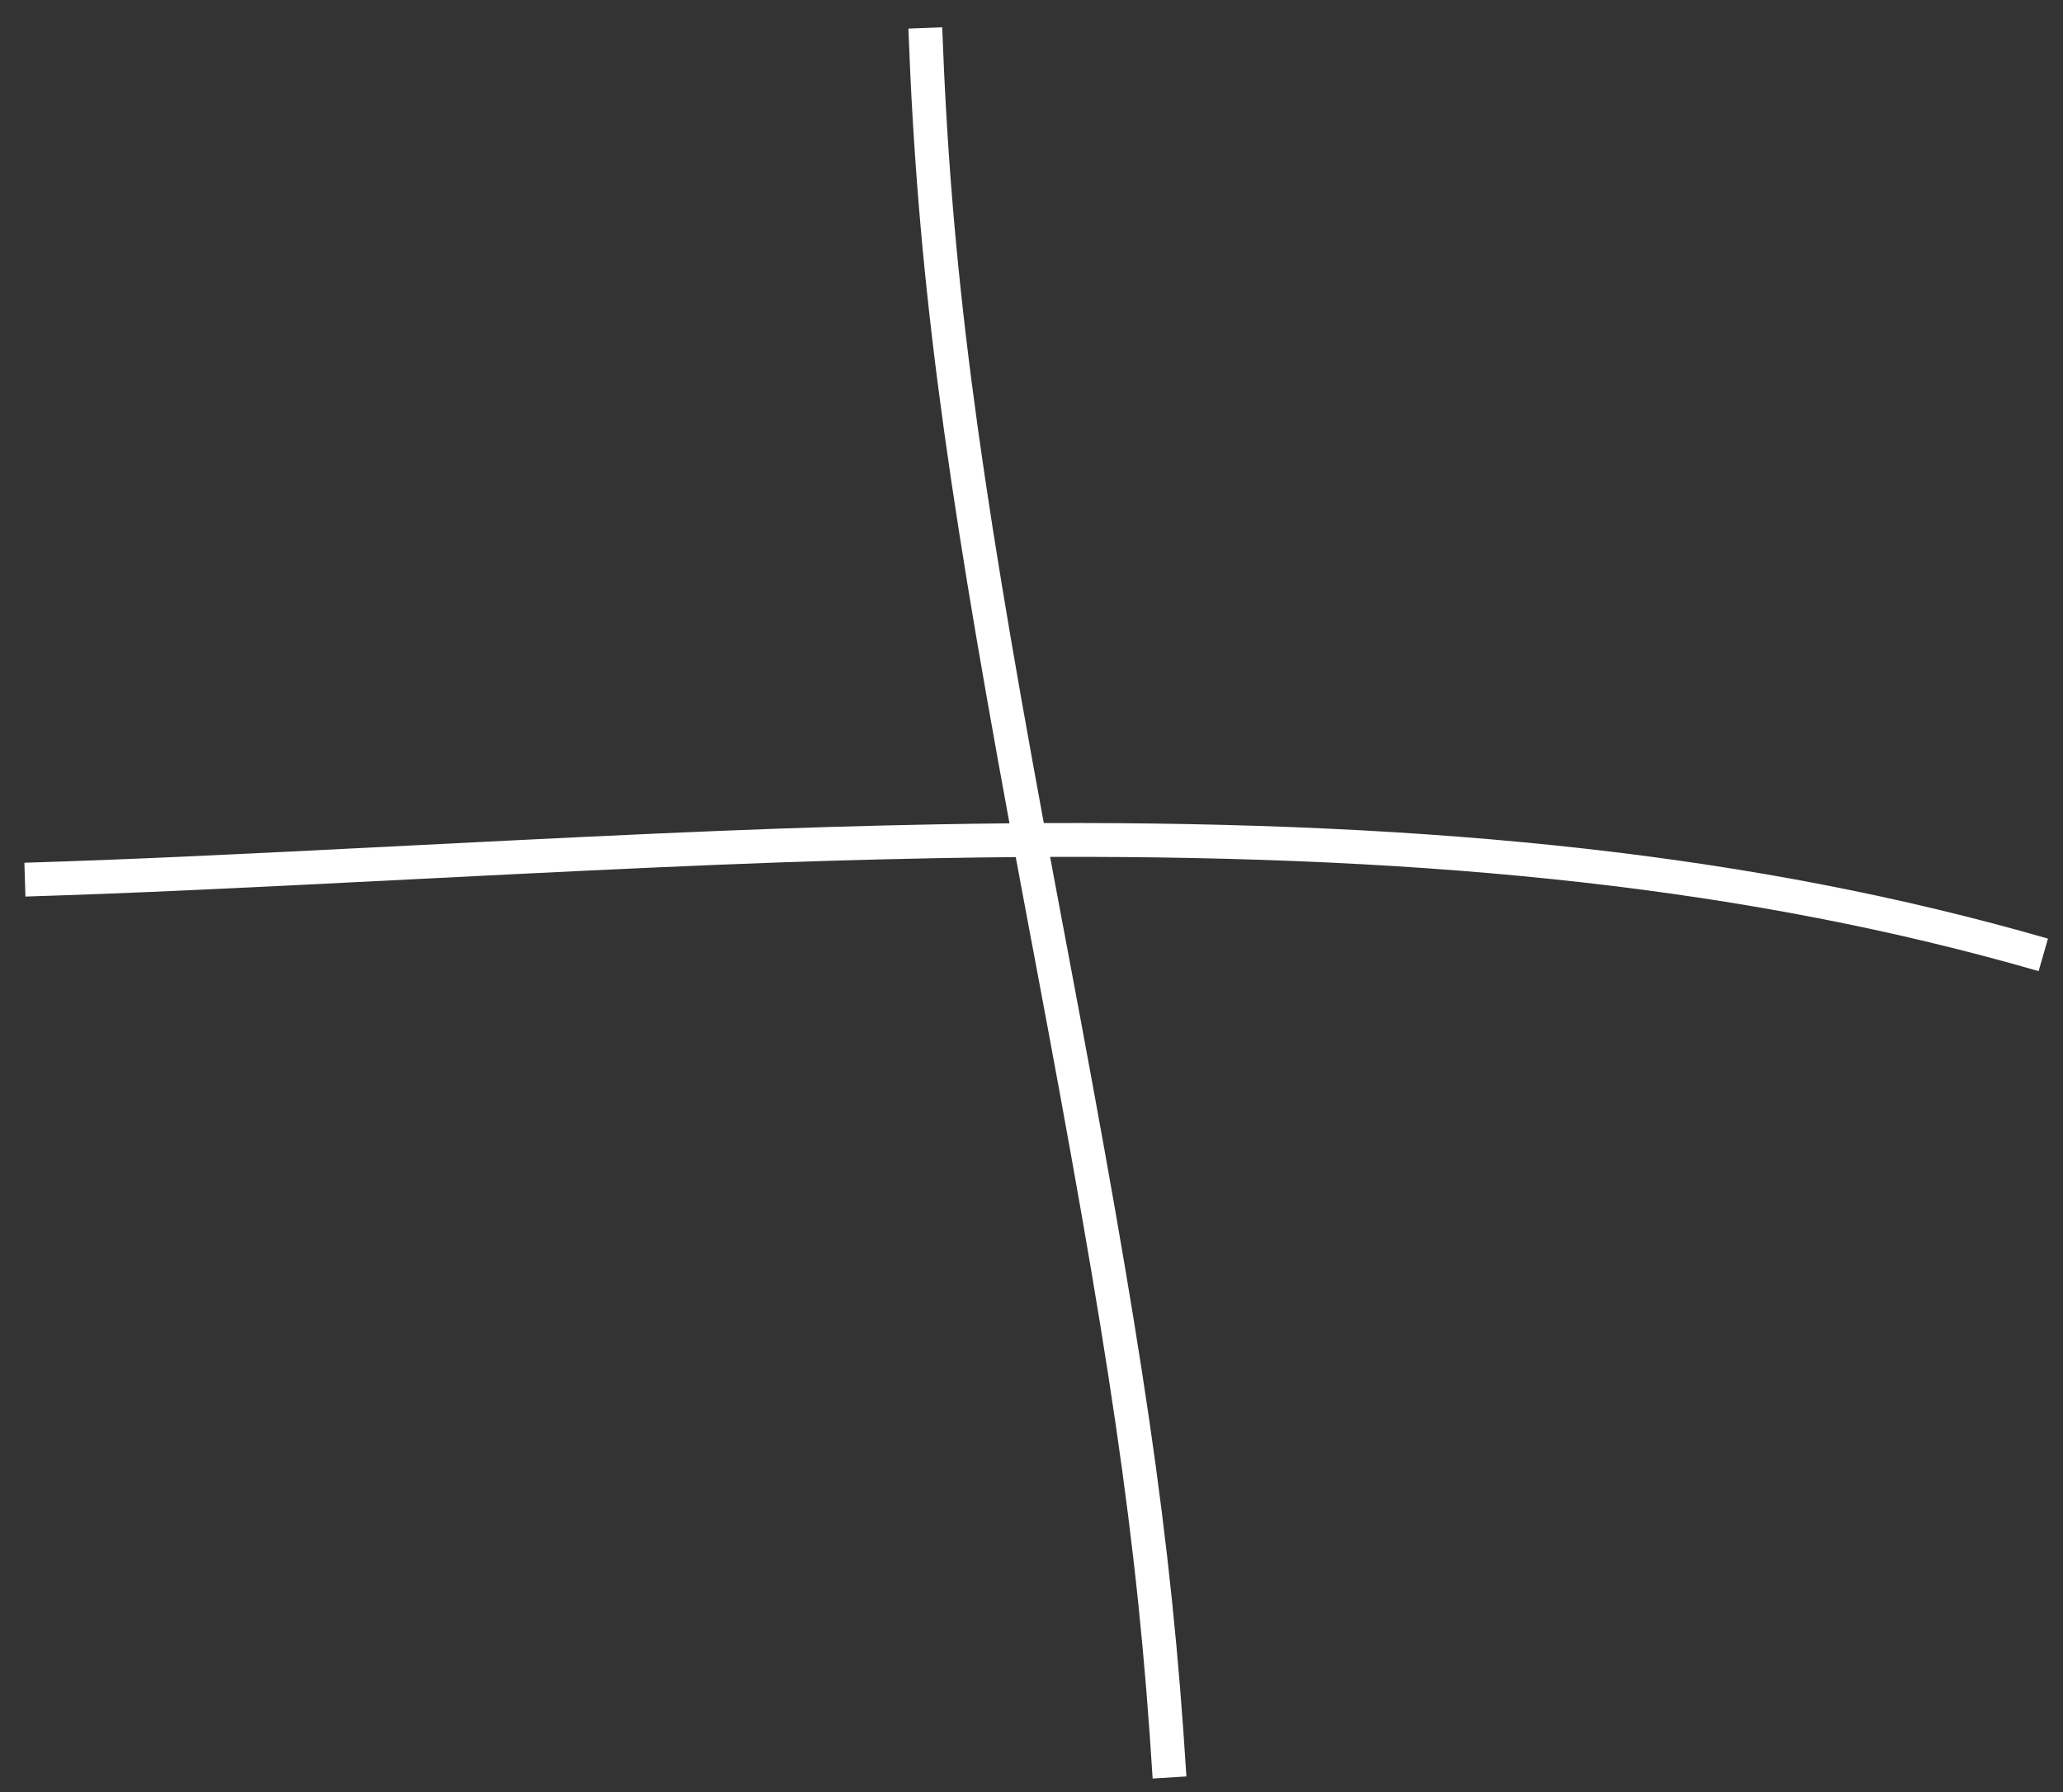
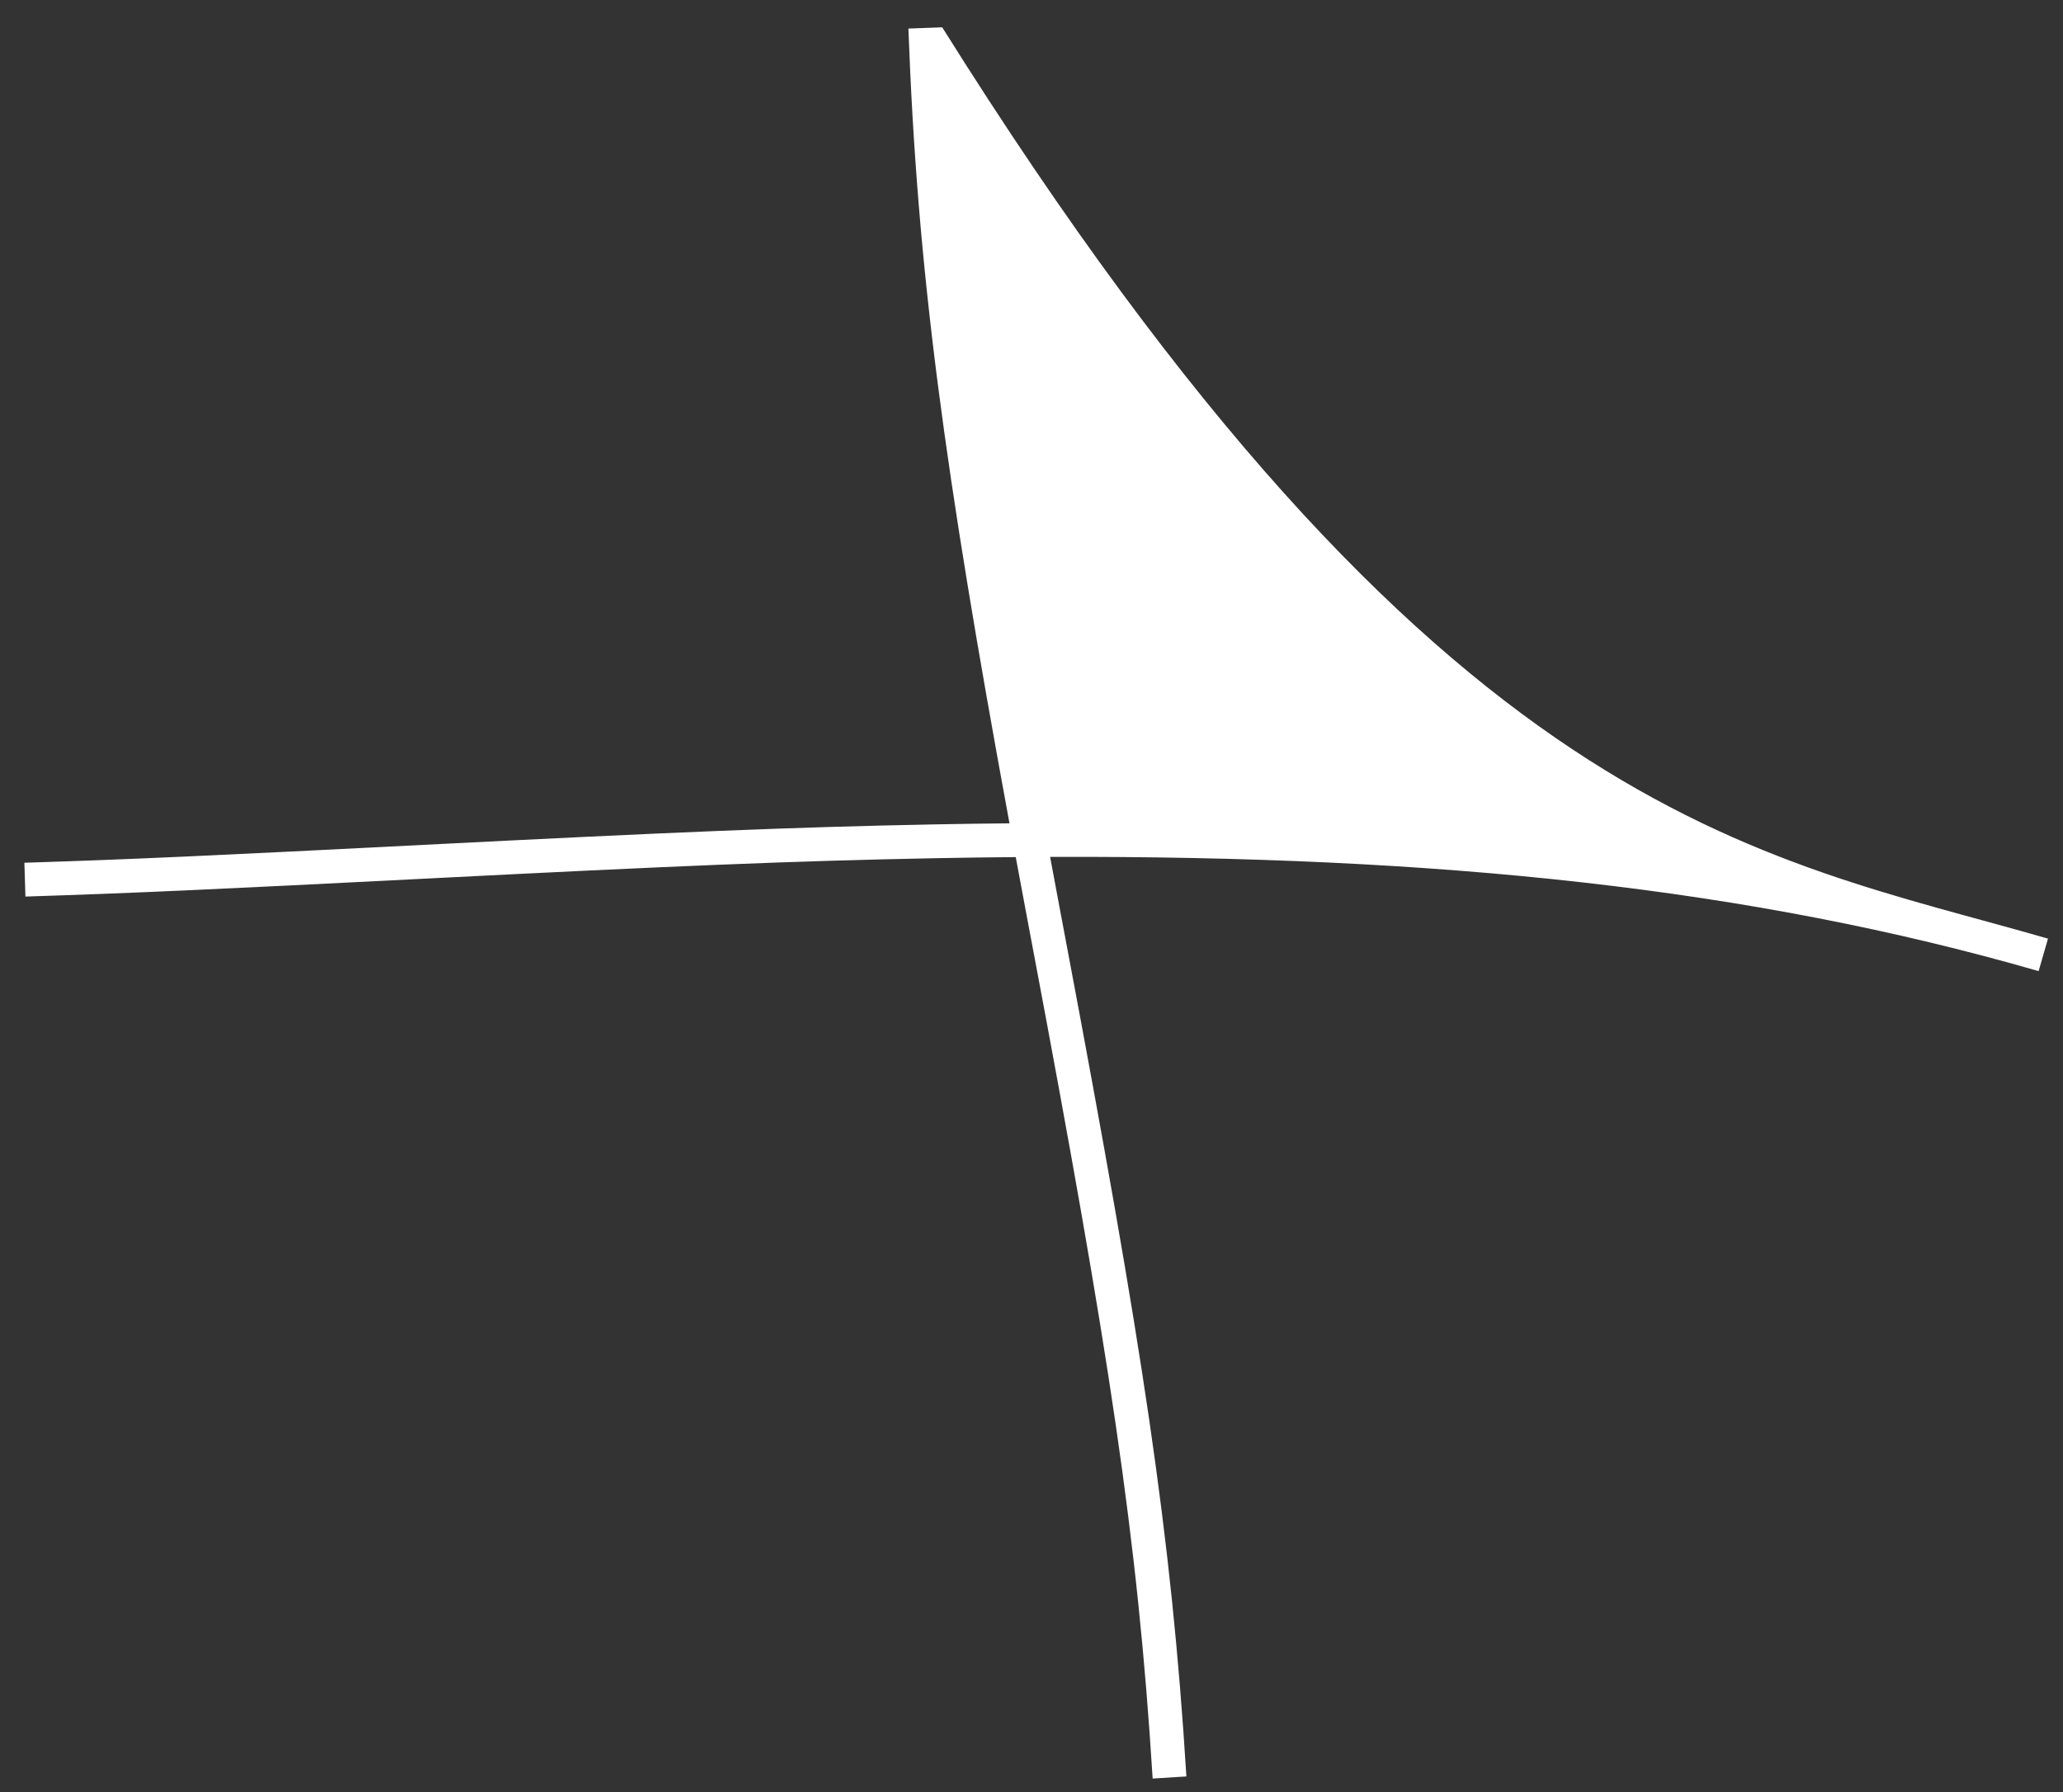
<svg xmlns="http://www.w3.org/2000/svg" width="61px" height="53px" viewBox="0 0 61 53">
  <rect x="0" y="0" width="61" height="53" fill="#333333" stroke="none" />
  <title>Combined Shape</title>
  <desc>Created with Sketch.</desc>
  <defs />
  <g id="Page-1" stroke="none" stroke-width="1" fill="none" fill-rule="evenodd">
-     <path d="M29.849,24.349 C27.914,13.849 27.124,8.004 26.86,0.845 L27.86,0.808 C28.122,7.946 28.914,13.779 30.864,24.342 C42.568,24.292 51.928,25.268 60.556,27.759 L60.279,28.72 C51.8,26.272 42.581,25.302 31.05,25.342 C31.153,25.895 31.259,26.462 31.368,27.042 C31.449,27.469 31.449,27.469 31.529,27.896 C33.782,39.843 34.634,45.343 35.08,52.537 L34.082,52.599 C33.639,45.459 32.791,39.989 30.546,28.081 C30.466,27.654 30.466,27.654 30.385,27.227 C30.264,26.584 30.147,25.958 30.034,25.348 C29.26,25.354 28.477,25.365 27.683,25.38 C23.45,25.461 19.896,25.612 12.574,25.985 C6.365,26.301 3.962,26.413 0.752,26.515 L0.721,25.515 C3.921,25.414 6.32,25.302 12.523,24.986 C19.856,24.613 23.417,24.461 27.664,24.38 C28.401,24.366 29.129,24.356 29.849,24.349 Z" id="Combined-Shape" fill="#FFFFFF" fill-rule="nonzero" />
+     <path d="M29.849,24.349 C27.914,13.849 27.124,8.004 26.86,0.845 L27.86,0.808 C42.568,24.292 51.928,25.268 60.556,27.759 L60.279,28.72 C51.8,26.272 42.581,25.302 31.05,25.342 C31.153,25.895 31.259,26.462 31.368,27.042 C31.449,27.469 31.449,27.469 31.529,27.896 C33.782,39.843 34.634,45.343 35.08,52.537 L34.082,52.599 C33.639,45.459 32.791,39.989 30.546,28.081 C30.466,27.654 30.466,27.654 30.385,27.227 C30.264,26.584 30.147,25.958 30.034,25.348 C29.26,25.354 28.477,25.365 27.683,25.38 C23.45,25.461 19.896,25.612 12.574,25.985 C6.365,26.301 3.962,26.413 0.752,26.515 L0.721,25.515 C3.921,25.414 6.32,25.302 12.523,24.986 C19.856,24.613 23.417,24.461 27.664,24.38 C28.401,24.366 29.129,24.356 29.849,24.349 Z" id="Combined-Shape" fill="#FFFFFF" fill-rule="nonzero" />
  </g>
</svg>